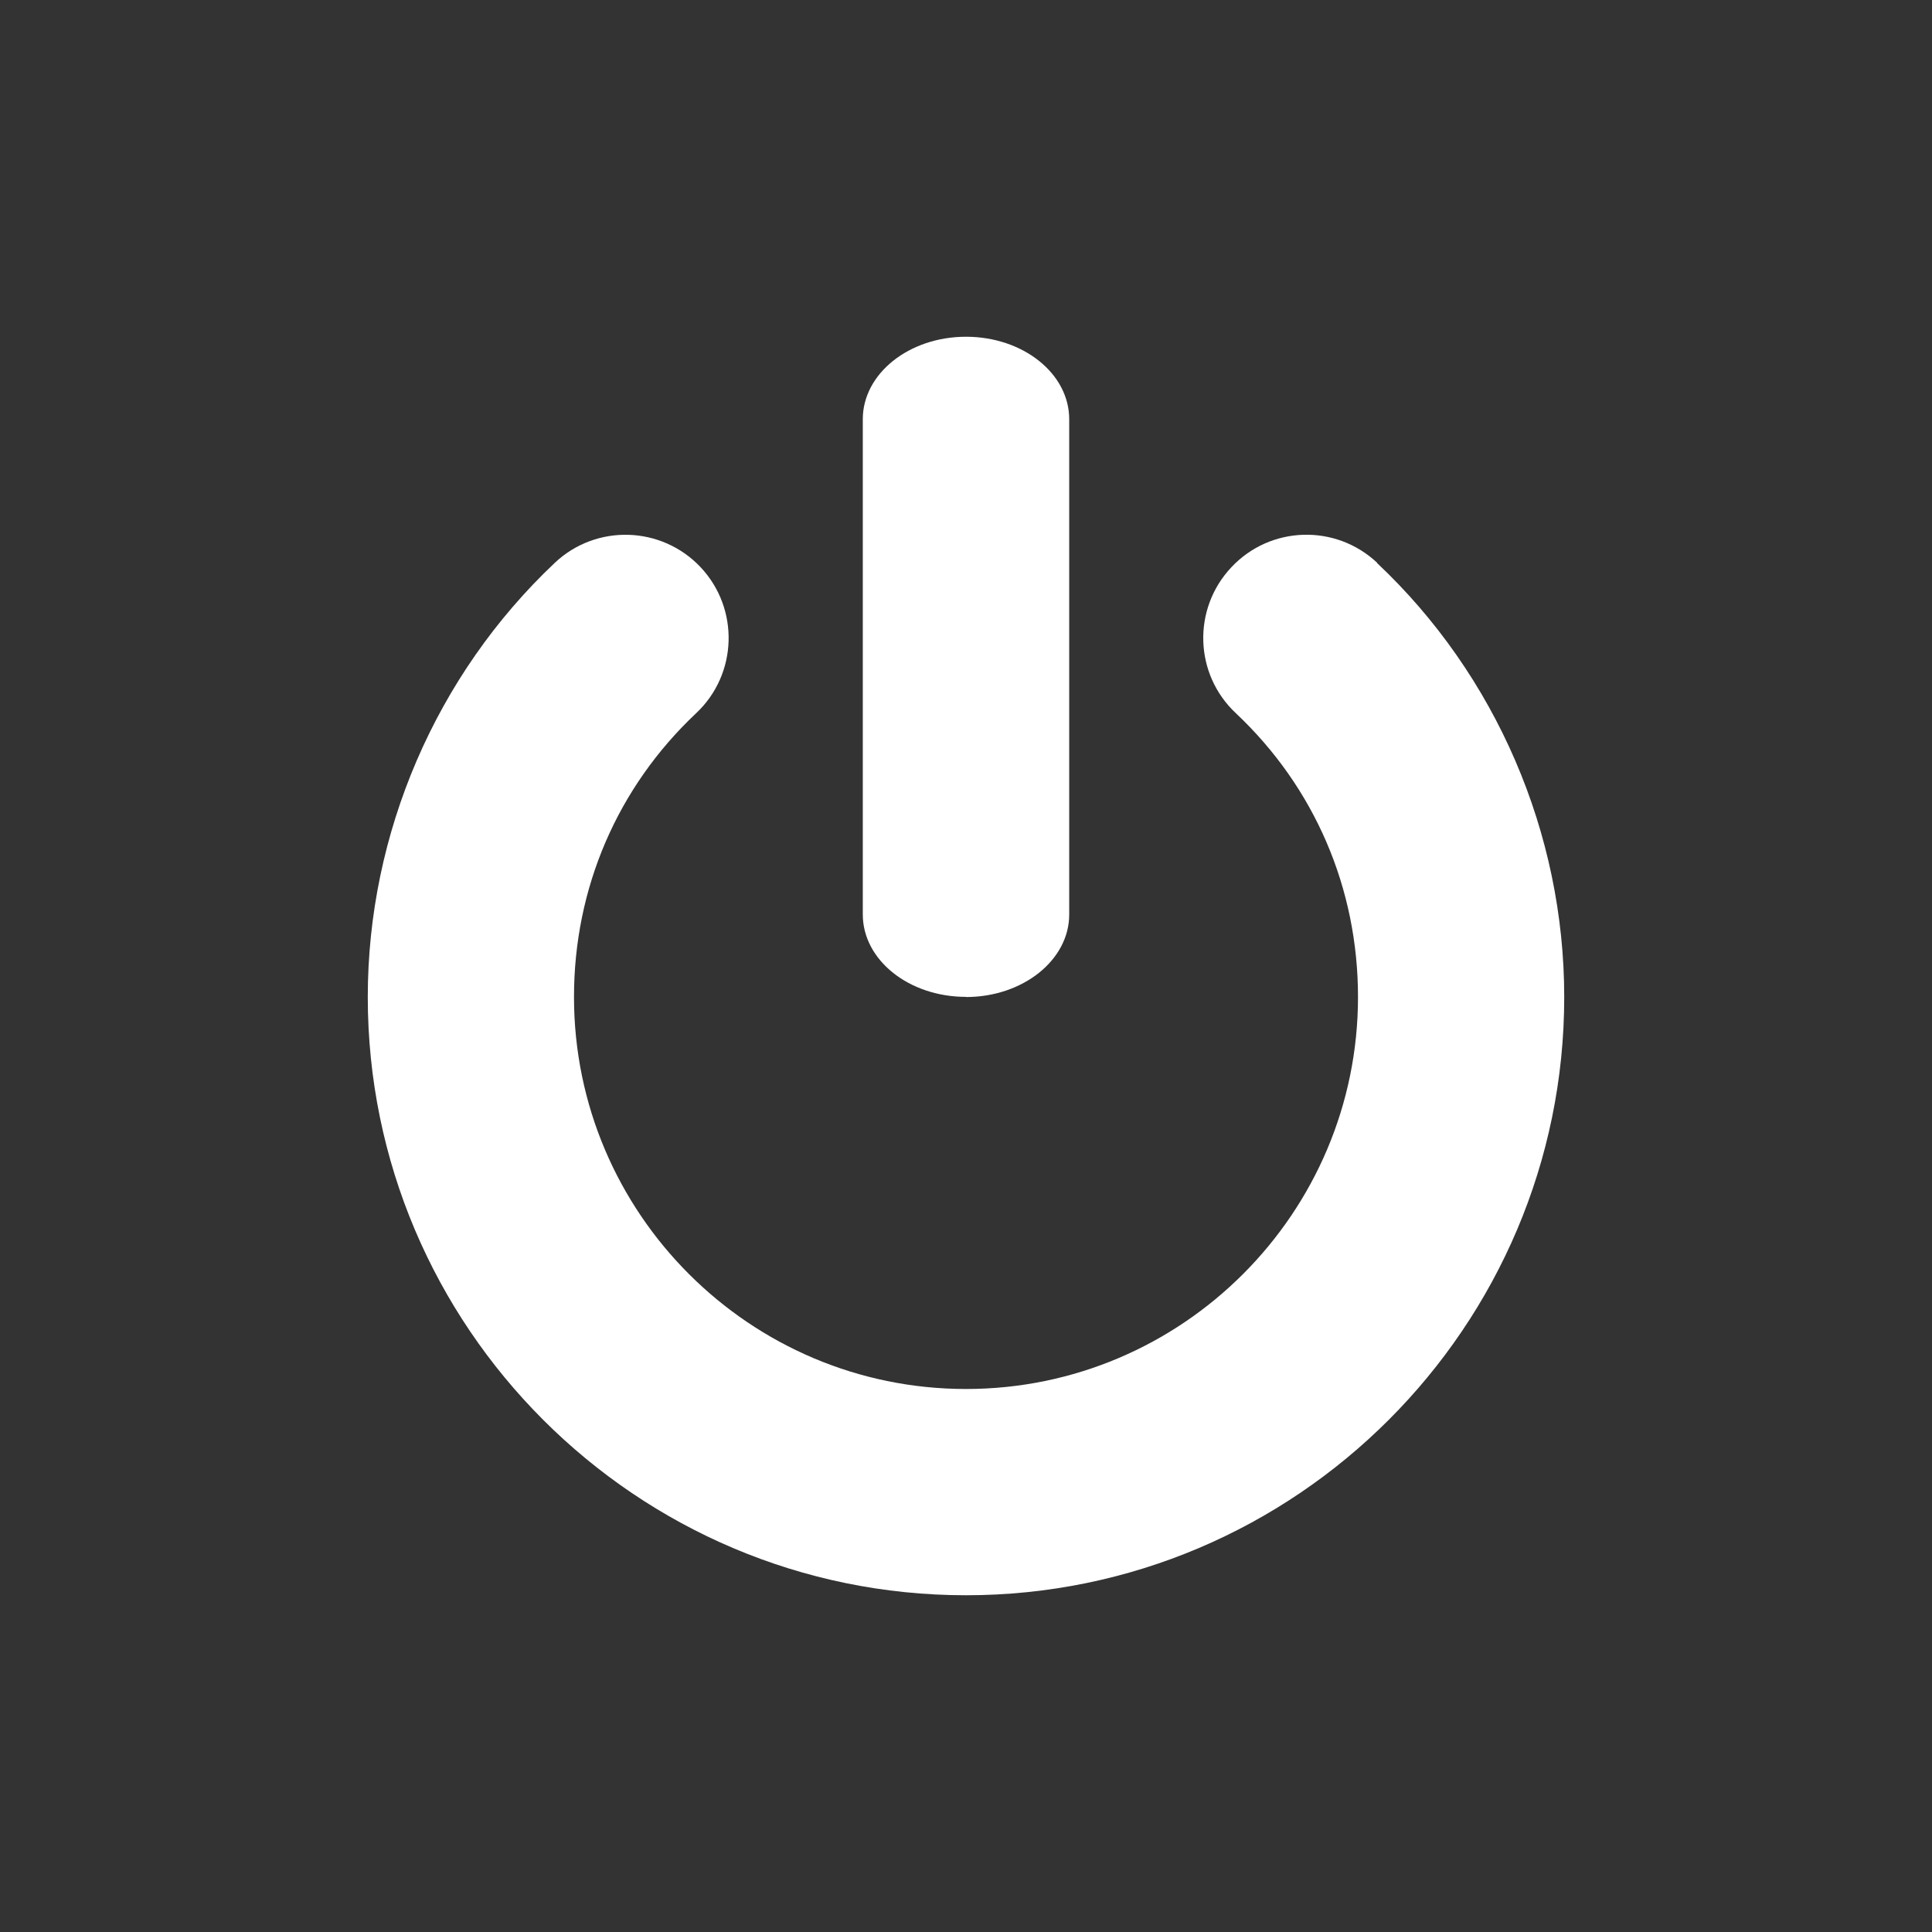
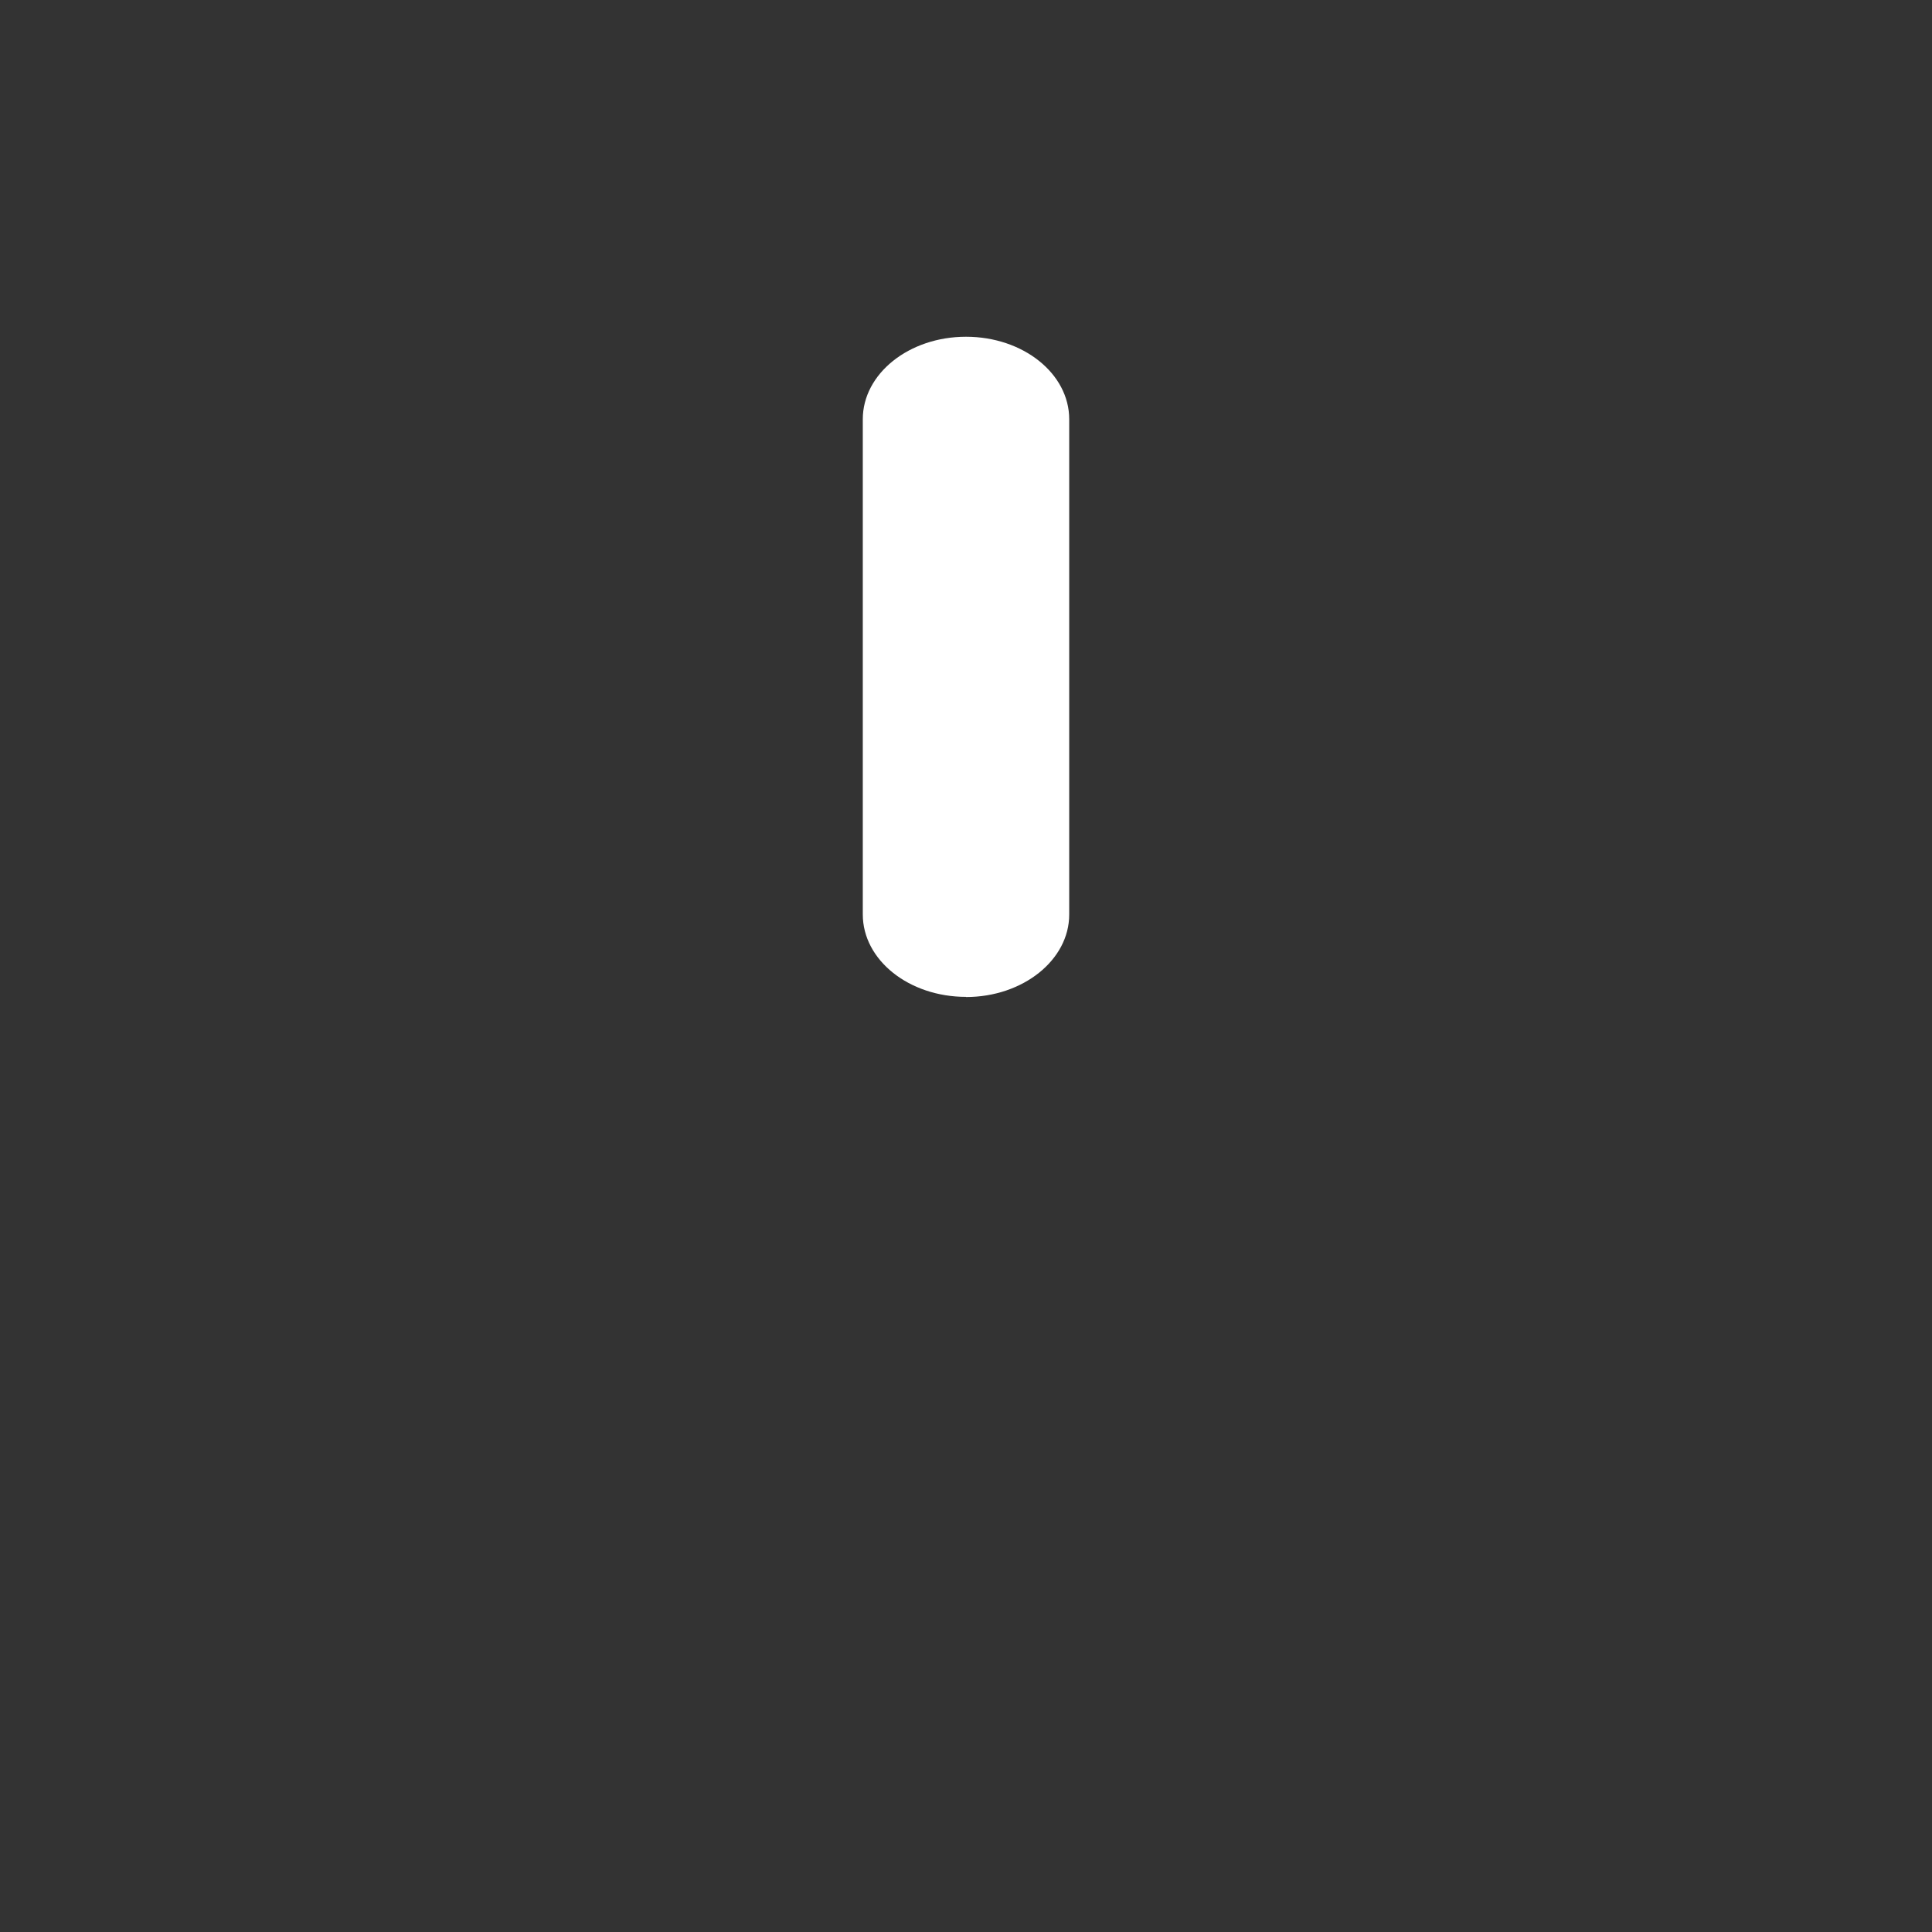
<svg xmlns="http://www.w3.org/2000/svg" id="_イヤー_2" viewBox="0 0 500 500">
  <rect x="0" y="0" width="500" height="500" fill="#333333" stroke="none" />
  <defs>
    <style>.cls-1{fill:#fff;}.cls-2{fill:none;}</style>
  </defs>
  <g id="_イヤー_1-2">
    <rect class="cls-2" width="500" height="500" />
    <g id="_イヤー_1-2">
      <g>
-         <path class="cls-1" d="M356.42,145.66c-10.74-10.11-27.64-9.63-37.75,1.15-10.11,10.74-9.63,27.64,1.15,37.75,20.41,19.21,31.63,45.34,31.63,73.46,0,55.94-45.51,101.45-101.45,101.45s-101.45-45.51-101.45-101.45c0-28.17,11.22-54.25,31.63-73.46,10.74-10.11,11.22-27.02,1.15-37.75-10.11-10.74-27.02-11.27-37.75-1.15-30.74,29.01-48.4,69.96-48.4,112.37,0,85.4,69.47,154.82,154.82,154.82,85.35,0,154.82-69.47,154.82-154.82,0-42.41-17.66-83.35-48.44-112.32l.04-.04Z" />
-         <path class="cls-1" d="M250,258.03c14.73,0,26.71-9.58,26.71-21.34V108.49c0-11.8-11.93-21.34-26.71-21.34-14.77,0-26.71,9.58-26.71,21.34V236.65c0,11.8,11.93,21.34,26.71,21.34v.04Z" />
+         <path class="cls-1" d="M250,258.03c14.73,0,26.71-9.58,26.71-21.34V108.49c0-11.8-11.93-21.34-26.71-21.34-14.77,0-26.71,9.58-26.71,21.34V236.65c0,11.8,11.93,21.34,26.71,21.34Z" />
      </g>
    </g>
  </g>
</svg>